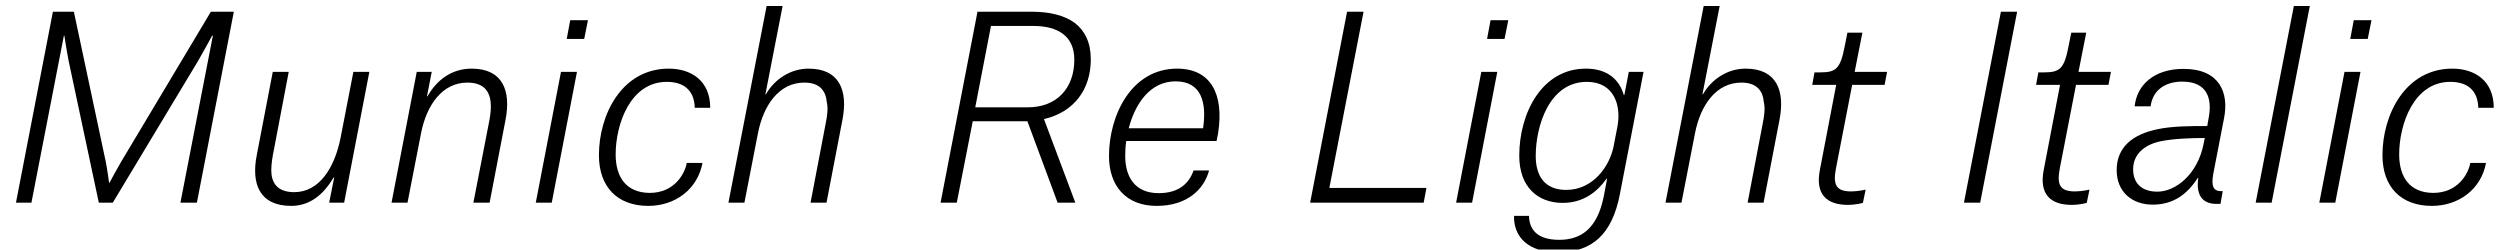
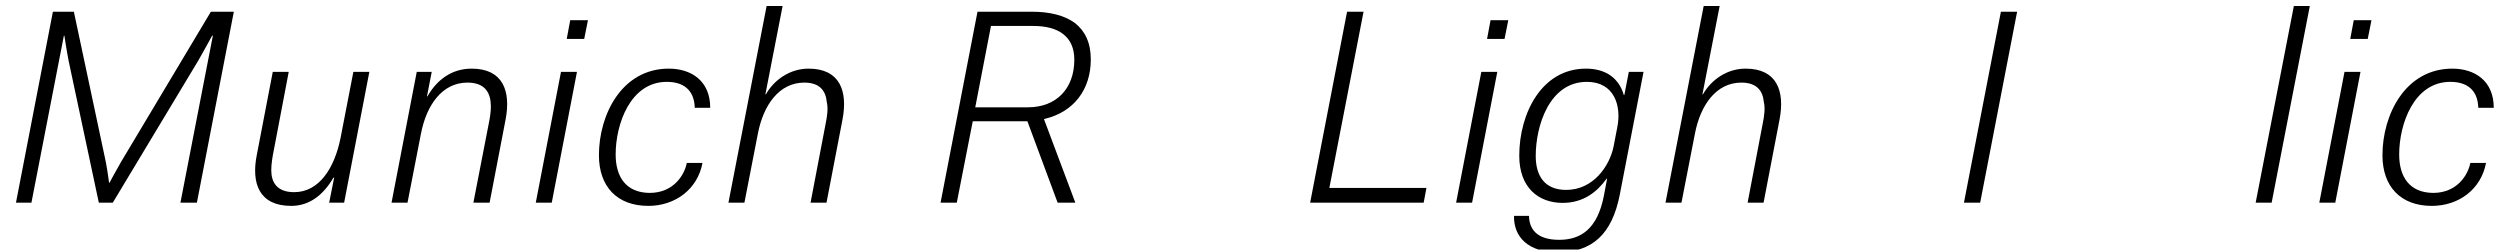
<svg xmlns="http://www.w3.org/2000/svg" xmlns:xlink="http://www.w3.org/1999/xlink" width="2564.594pt" height="256pt" viewBox="0 0 2564.594 256" version="1.1">
  <defs>
    <g>
      <symbol overflow="visible" id="glyph0-0">
        <path style="stroke:none;" d="" />
      </symbol>
      <symbol overflow="visible" id="glyph0-1">
        <path style="stroke:none;" d="M 16.391 0 L 32.25 0 L 65.531 -171.266 L 66.047 -171.266 C 66.047 -171.266 68.094 -157.438 70.406 -145.406 L 101.375 0 L 115.719 0 L 203.516 -145.922 C 210.438 -157.953 217.594 -171.266 217.594 -171.266 L 218.375 -171.266 L 185.094 0 L 201.984 0 L 239.875 -195.844 L 216.312 -195.844 L 124.156 -41.734 C 118.781 -32.516 112.391 -20.484 112.391 -20.484 L 111.875 -20.484 C 111.875 -20.484 110.344 -32.516 108.547 -41.734 L 75.781 -195.844 L 54.266 -195.844 Z M 16.391 0 " />
      </symbol>
      <symbol overflow="visible" id="glyph0-2">
        <path style="stroke:none;" d="M 52.984 -134.141 L 36.609 -134.141 L 20.219 -48.891 C 14.344 -19.203 23.047 3.328 55.547 3.328 C 74.75 3.328 88.828 -8.453 98.812 -25.594 L 99.578 -25.594 L 94.469 0 L 109.828 0 L 135.688 -134.141 L 119.297 -134.141 L 106.234 -66.812 C 100.094 -35.578 84.219 -10.75 58.625 -10.75 C 40.453 -10.75 35.078 -21.25 35.078 -33.281 C 35.078 -39.688 36.359 -47.359 37.625 -53.5 Z M 52.984 -134.141 " />
      </symbol>
      <symbol overflow="visible" id="glyph0-3">
        <path style="stroke:none;" d="M 96.25 0 L 112.891 0 L 129.281 -85.25 C 134.906 -114.688 126.469 -137.469 94.469 -137.469 C 73.734 -137.469 58.625 -125.703 49.156 -109.062 L 48.641 -109.062 L 53.5 -134.141 L 38.141 -134.141 L 12.281 0 L 28.672 0 L 42.5 -70.906 C 48.125 -100.094 64.25 -123.141 90.109 -123.141 C 108.547 -123.141 114.172 -112.391 114.172 -98.562 C 114.172 -92.922 113.156 -86.531 111.875 -80.391 Z M 96.25 0 " />
      </symbol>
      <symbol overflow="visible" id="glyph0-4">
        <path style="stroke:none;" d="M 12.281 0 L 28.672 0 L 54.531 -134.141 L 38.141 -134.141 Z M 44.031 -167.938 L 61.953 -167.938 L 65.797 -187.141 L 47.609 -187.141 Z M 44.031 -167.938 " />
      </symbol>
      <symbol overflow="visible" id="glyph0-5">
        <path style="stroke:none;" d="M 126.203 -97.281 C 126.203 -125.188 106.5 -137.469 83.719 -137.469 C 35.578 -137.469 12.031 -90.375 12.031 -48.641 C 12.031 -16.391 30.719 3.328 62.719 3.328 C 90.109 3.328 113.156 -13.562 118.266 -40.703 L 102.141 -40.703 C 100.094 -29.438 89.344 -9.984 64 -9.984 C 39.422 -10.234 29.188 -26.875 29.188 -49.406 C 29.188 -80.641 44.281 -123.906 81.656 -123.906 C 98.297 -123.906 109.828 -115.969 110.344 -97.281 Z M 126.203 -97.281 " />
      </symbol>
      <symbol overflow="visible" id="glyph0-6">
        <path style="stroke:none;" d="M 96.516 0 L 112.891 0 L 129.281 -85.25 C 134.906 -114.688 126.469 -137.469 94.469 -137.469 C 75.266 -137.469 59.141 -125.953 50.688 -111.109 L 50.172 -111.109 L 67.844 -201.734 L 51.453 -201.734 L 12.281 0 L 28.672 0 L 42.5 -70.906 C 48.125 -100.094 64.25 -123.141 90.109 -123.141 C 106.234 -123.141 112.125 -114.438 113.156 -103.172 C 114.688 -97.031 113.656 -88.828 111.875 -80.391 Z M 96.516 0 " />
      </symbol>
      <symbol overflow="visible" id="glyph0-7">
-         <path style="stroke:none;" d="" />
-       </symbol>
+         </symbol>
      <symbol overflow="visible" id="glyph0-8">
        <path style="stroke:none;" d="M 51.969 -97.797 L 68.094 -181.25 L 111.609 -181.25 C 137.219 -181.25 153.594 -170.5 153.594 -146.688 C 153.594 -116.984 135.172 -97.797 105.984 -97.797 Z M 136.453 0 L 154.625 0 L 122.625 -85.25 L 122.625 -85.766 C 153.344 -92.922 170.5 -116.219 170.5 -146.938 C 170.5 -164.359 164.359 -176.391 154.109 -184.312 C 143.359 -192.25 128 -195.844 110.344 -195.844 L 54.266 -195.844 L 16.391 0 L 33.031 0 L 49.406 -83.453 L 105.469 -83.453 Z M 136.453 0 " />
      </symbol>
      <symbol overflow="visible" id="glyph0-9">
-         <path style="stroke:none;" d="M 98.812 -33.031 C 94.203 -19.969 83.969 -9.734 62.969 -9.734 C 38.656 -9.734 28.672 -26.375 28.672 -47.875 C 28.672 -52.734 28.922 -57.859 29.703 -63.234 L 122.375 -63.234 L 123.906 -70.906 C 130.297 -111.359 116.484 -137.469 81.922 -137.469 C 34.812 -137.469 12.031 -89.344 12.031 -47.875 C 12.031 -16.891 29.703 3.328 60.922 3.328 C 92.422 3.328 109.562 -13.828 114.688 -33.031 Z M 80.391 -124.422 C 107.016 -124.422 112.391 -102.406 108.547 -76.281 L 32.25 -76.281 C 38.656 -100.859 53.766 -124.422 80.391 -124.422 Z M 80.391 -124.422 " />
-       </symbol>
+         </symbol>
      <symbol overflow="visible" id="glyph0-10">
        <path style="stroke:none;" d="M 16.391 0 L 132.859 0 L 135.688 -15.109 L 36.094 -15.109 L 71.172 -195.844 L 54.266 -195.844 Z M 16.391 0 " />
      </symbol>
      <symbol overflow="visible" id="glyph0-11">
        <path style="stroke:none;" d="M 6.656 13.562 C 6.141 35.328 21.5 50.938 51.453 50.938 C 86.781 50.938 107.266 32.516 115.203 -8.453 L 139.516 -134.141 L 124.422 -134.141 L 119.812 -110.344 L 119.297 -110.344 C 114.438 -127.234 101.375 -137.469 80.391 -137.469 C 35.078 -137.469 12.031 -91.641 12.031 -48.125 C 12.031 -15.609 31.484 0.25 56.578 0.25 C 77.828 0.25 91.906 -11.016 101.625 -24.578 L 102.141 -24.578 L 98.812 -6.906 C 92.156 27.141 75.016 38.141 52.984 38.141 C 29.188 38.141 22.266 26.375 22.016 13.562 Z M 108.797 -57.594 C 104.703 -37.625 88.062 -13.062 60.156 -13.062 C 37.891 -13.062 28.922 -27.641 28.922 -47.875 C 28.922 -78.594 42.75 -123.906 81.406 -123.906 C 109.562 -123.906 116.984 -99.328 112.641 -77.562 Z M 108.797 -57.594 " />
      </symbol>
      <symbol overflow="visible" id="glyph0-12">
-         <path style="stroke:none;" d="M 53.5 -174.344 L 50.938 -161.531 C 46.344 -137.219 41.984 -133.625 25.344 -133.625 L 19.719 -133.625 L 17.406 -120.828 L 41.984 -120.828 L 25.344 -34.047 C 20.219 -8.703 32 2.297 54.016 2.297 C 62.203 2.297 69.375 0.25 69.375 0.25 L 72.188 -13.312 C 72.188 -13.312 64 -11.516 57.344 -11.516 C 42.234 -11.516 38.406 -17.922 41.734 -35.078 L 58.375 -120.828 L 91.641 -120.828 L 94.203 -134.141 L 60.922 -134.141 L 68.859 -174.344 Z M 53.5 -174.344 " />
-       </symbol>
+         </symbol>
      <symbol overflow="visible" id="glyph0-13">
        <path style="stroke:none;" d="M 16.641 0 L 33.281 0 L 71.172 -195.844 L 54.531 -195.844 Z M 16.641 0 " />
      </symbol>
      <symbol overflow="visible" id="glyph0-14">
-         <path style="stroke:none;" d="M 42.75 -98.812 C 45.062 -116.219 58.625 -124.156 75.266 -124.156 C 100.859 -124.156 105.984 -106.75 102.406 -87.547 L 100.859 -78.594 C 84.484 -78.594 64.766 -78.594 49.656 -75.266 C 24.828 -70.141 7.938 -57.344 7.938 -33.281 C 7.938 -11.266 23.547 2.047 44.797 2.047 C 66.047 2.047 80.125 -8.453 91.141 -25.344 L 91.641 -25.344 C 89.094 -6.656 96.516 1.797 111.875 1.281 L 114.438 1.281 L 116.734 -11.781 C 107.266 -11.266 104.703 -16.125 107.016 -29.438 L 118.016 -86.266 C 123.391 -112.641 113.656 -137.219 76.547 -137.219 C 46.344 -137.219 28.672 -120.828 26.375 -98.812 Z M 49.656 -11.266 C 33.797 -11.266 24.828 -19.719 24.828 -34.297 C 24.828 -48.641 35.078 -58.875 51.969 -62.719 C 65.797 -65.797 85.5 -66.297 98.297 -66.297 L 97.031 -59.906 C 90.875 -29.188 68.609 -11.266 49.656 -11.266 Z M 49.656 -11.266 " />
-       </symbol>
+         </symbol>
      <symbol overflow="visible" id="glyph0-15">
        <path style="stroke:none;" d="M 12.031 0 L 28.422 0 L 67.578 -201.734 L 51.203 -201.734 Z M 12.031 0 " />
      </symbol>
    </g>
  </defs>
  <g id="surface1">
    <g style="fill:rgb(0%,0%,0%);fill-opacity:1;">
      <use xlink:href="#glyph0-1" x="0" y="207.875" />
      <use xlink:href="#glyph0-2" x="243.203" y="207.875" />
      <use xlink:href="#glyph0-3" x="389.375" y="207.875" />
      <use xlink:href="#glyph0-4" x="537.344" y="207.875" />
      <use xlink:href="#glyph0-5" x="602.375" y="207.875" />
      <use xlink:href="#glyph0-6" x="734.984" y="207.875" />
      <use xlink:href="#glyph0-7" x="882.953" y="207.875" />
      <use xlink:href="#glyph0-8" x="948.484" y="207.875" />
      <use xlink:href="#glyph0-9" x="1125.625" y="207.875" />
      <use xlink:href="#glyph0-7" x="1262.078" y="207.875" />
      <use xlink:href="#glyph0-10" x="1327.609" y="207.875" />
      <use xlink:href="#glyph0-4" x="1481.453" y="207.875" />
      <use xlink:href="#glyph0-11" x="1546.484" y="207.875" />
      <use xlink:href="#glyph0-6" x="1696.25" y="207.875" />
      <use xlink:href="#glyph0-12" x="1841.656" y="207.875" />
      <use xlink:href="#glyph0-7" x="1932.531" y="207.875" />
      <use xlink:href="#glyph0-13" x="1998.062" y="207.875" />
      <use xlink:href="#glyph0-12" x="2071.281" y="207.875" />
      <use xlink:href="#glyph0-14" x="2163.422" y="207.875" />
      <use xlink:href="#glyph0-15" x="2301.922" y="207.875" />
      <use xlink:href="#glyph0-4" x="2366.953" y="207.875" />
      <use xlink:href="#glyph0-5" x="2431.984" y="207.875" />
    </g>
  </g>
</svg>